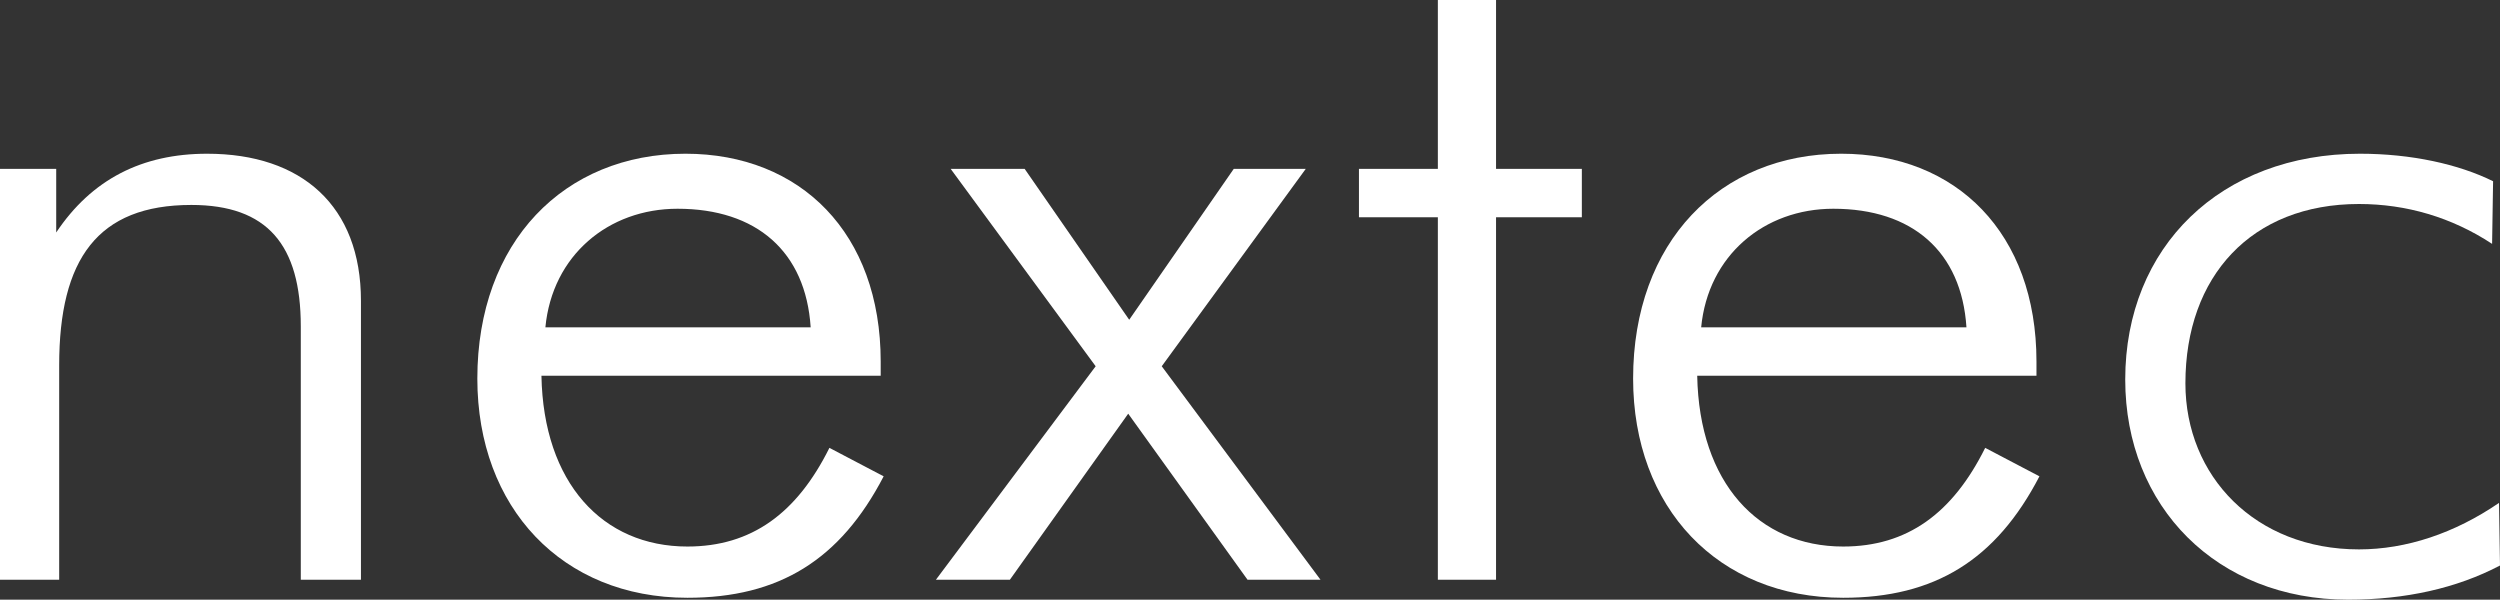
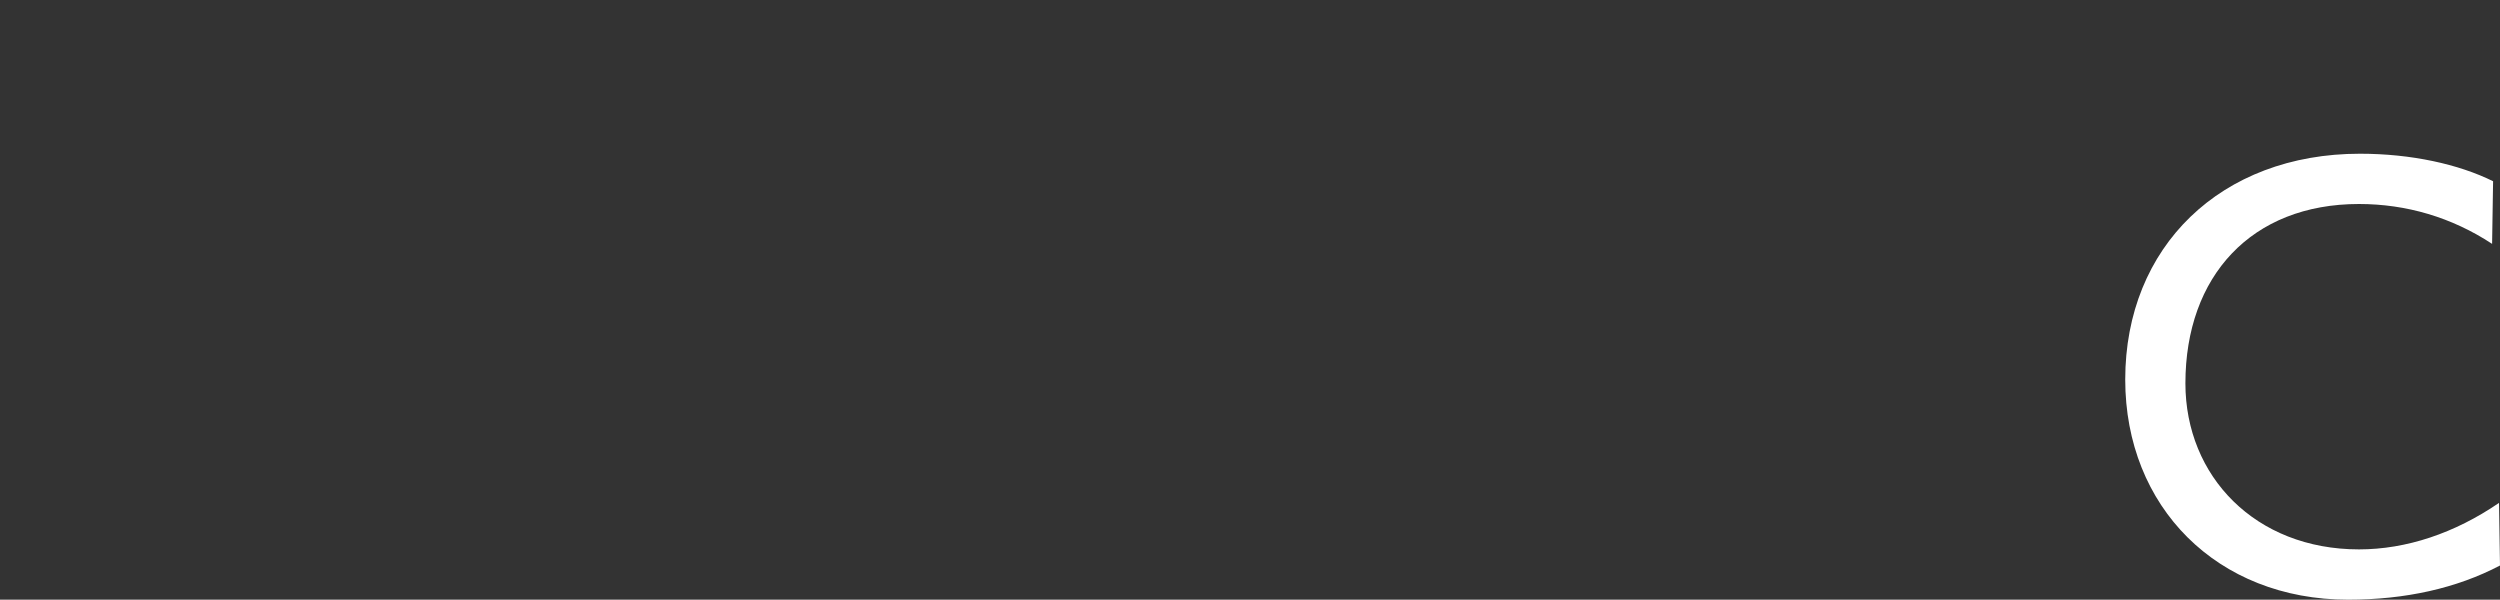
<svg xmlns="http://www.w3.org/2000/svg" version="1.1" id="Layer_1" x="0px" y="0px" width="402.845px" height="96.631px" viewBox="0 0 402.845 96.631" enable-background="new 0 0 402.845 96.631" xml:space="preserve">
  <rect x="0" y="0" width="402.845" height="96.631" fill="#333333" stroke="none" />
-   <path fill="#FFFFFF" d="M0,27.216h9.058V37.46c5.721-8.562,13.826-12.689,24.314-12.689c15.256,0,24.791,8.408,24.791,23.699V93.42  h-9.694V52.596c0-13.149-5.402-19.571-17.639-19.571c-15.097,0-21.294,8.715-21.294,25.84V93.42H0V27.216z" />
-   <path fill="#FFFFFF" d="M87.246,60.546c0.318,17.279,9.853,27.522,23.52,27.522c10.329,0,17.64-5.351,22.884-15.901l8.741,4.588  c-6.992,13.454-16.846,19.57-31.625,19.57c-20.183,0-33.849-14.526-33.849-35.319c0-22.018,13.984-36.236,33.531-36.236  c18.593,0,31.465,12.843,31.465,33.484c0,0.764,0,1.528,0,2.292H87.246z M109.176,33.637c-11.124,0-20.182,7.492-21.294,19.112  h42.748C129.835,40.517,121.89,33.637,109.176,33.637z" />
-   <path fill="#FFFFFF" d="M165.114,27.216l16.844,24.31l16.844-24.31h11.602l-23.203,31.802l25.585,34.402h-11.759l-19.229-26.758  l-19.07,26.758h-11.919l25.745-34.402l-23.361-31.802H165.114z" />
-   <path fill="#FFFFFF" d="M218.979,35.013v-7.797h12.714V0h9.376v27.216h13.826v7.797h-13.826V93.42h-9.376V35.013H218.979z" />
-   <path fill="#FFFFFF" d="M273.486,60.546c0.317,17.279,9.854,27.522,23.52,27.522c10.329,0,17.641-5.351,22.884-15.901l8.741,4.588  c-6.992,13.454-16.846,19.57-31.625,19.57c-20.183,0-33.849-14.526-33.849-35.319c0-22.018,13.984-36.236,33.53-36.236  c18.595,0,31.466,12.843,31.466,33.484c0,0.764,0,1.528,0,2.292H273.486z M295.416,33.637c-11.123,0-20.181,7.492-21.294,19.112  h42.748C316.076,40.517,308.129,33.637,295.416,33.637z" />
  <path fill="#FFFFFF" d="M380.121,32.872c-17.323,0-27.969,11.621-27.969,28.898c0,14.985,11.281,26.758,27.969,26.758  c7.628,0,15.414-2.6,22.565-7.492l0.158,10.091c-6.992,3.669-15.256,5.505-24.472,5.505c-21.136,0-35.916-14.983-35.916-35.473  c0-21.405,15.414-36.388,37.822-36.388c8.264,0,15.892,1.68,21.454,4.433l-0.16,10.092  C395.059,35.013,387.749,32.872,380.121,32.872z" />
</svg>